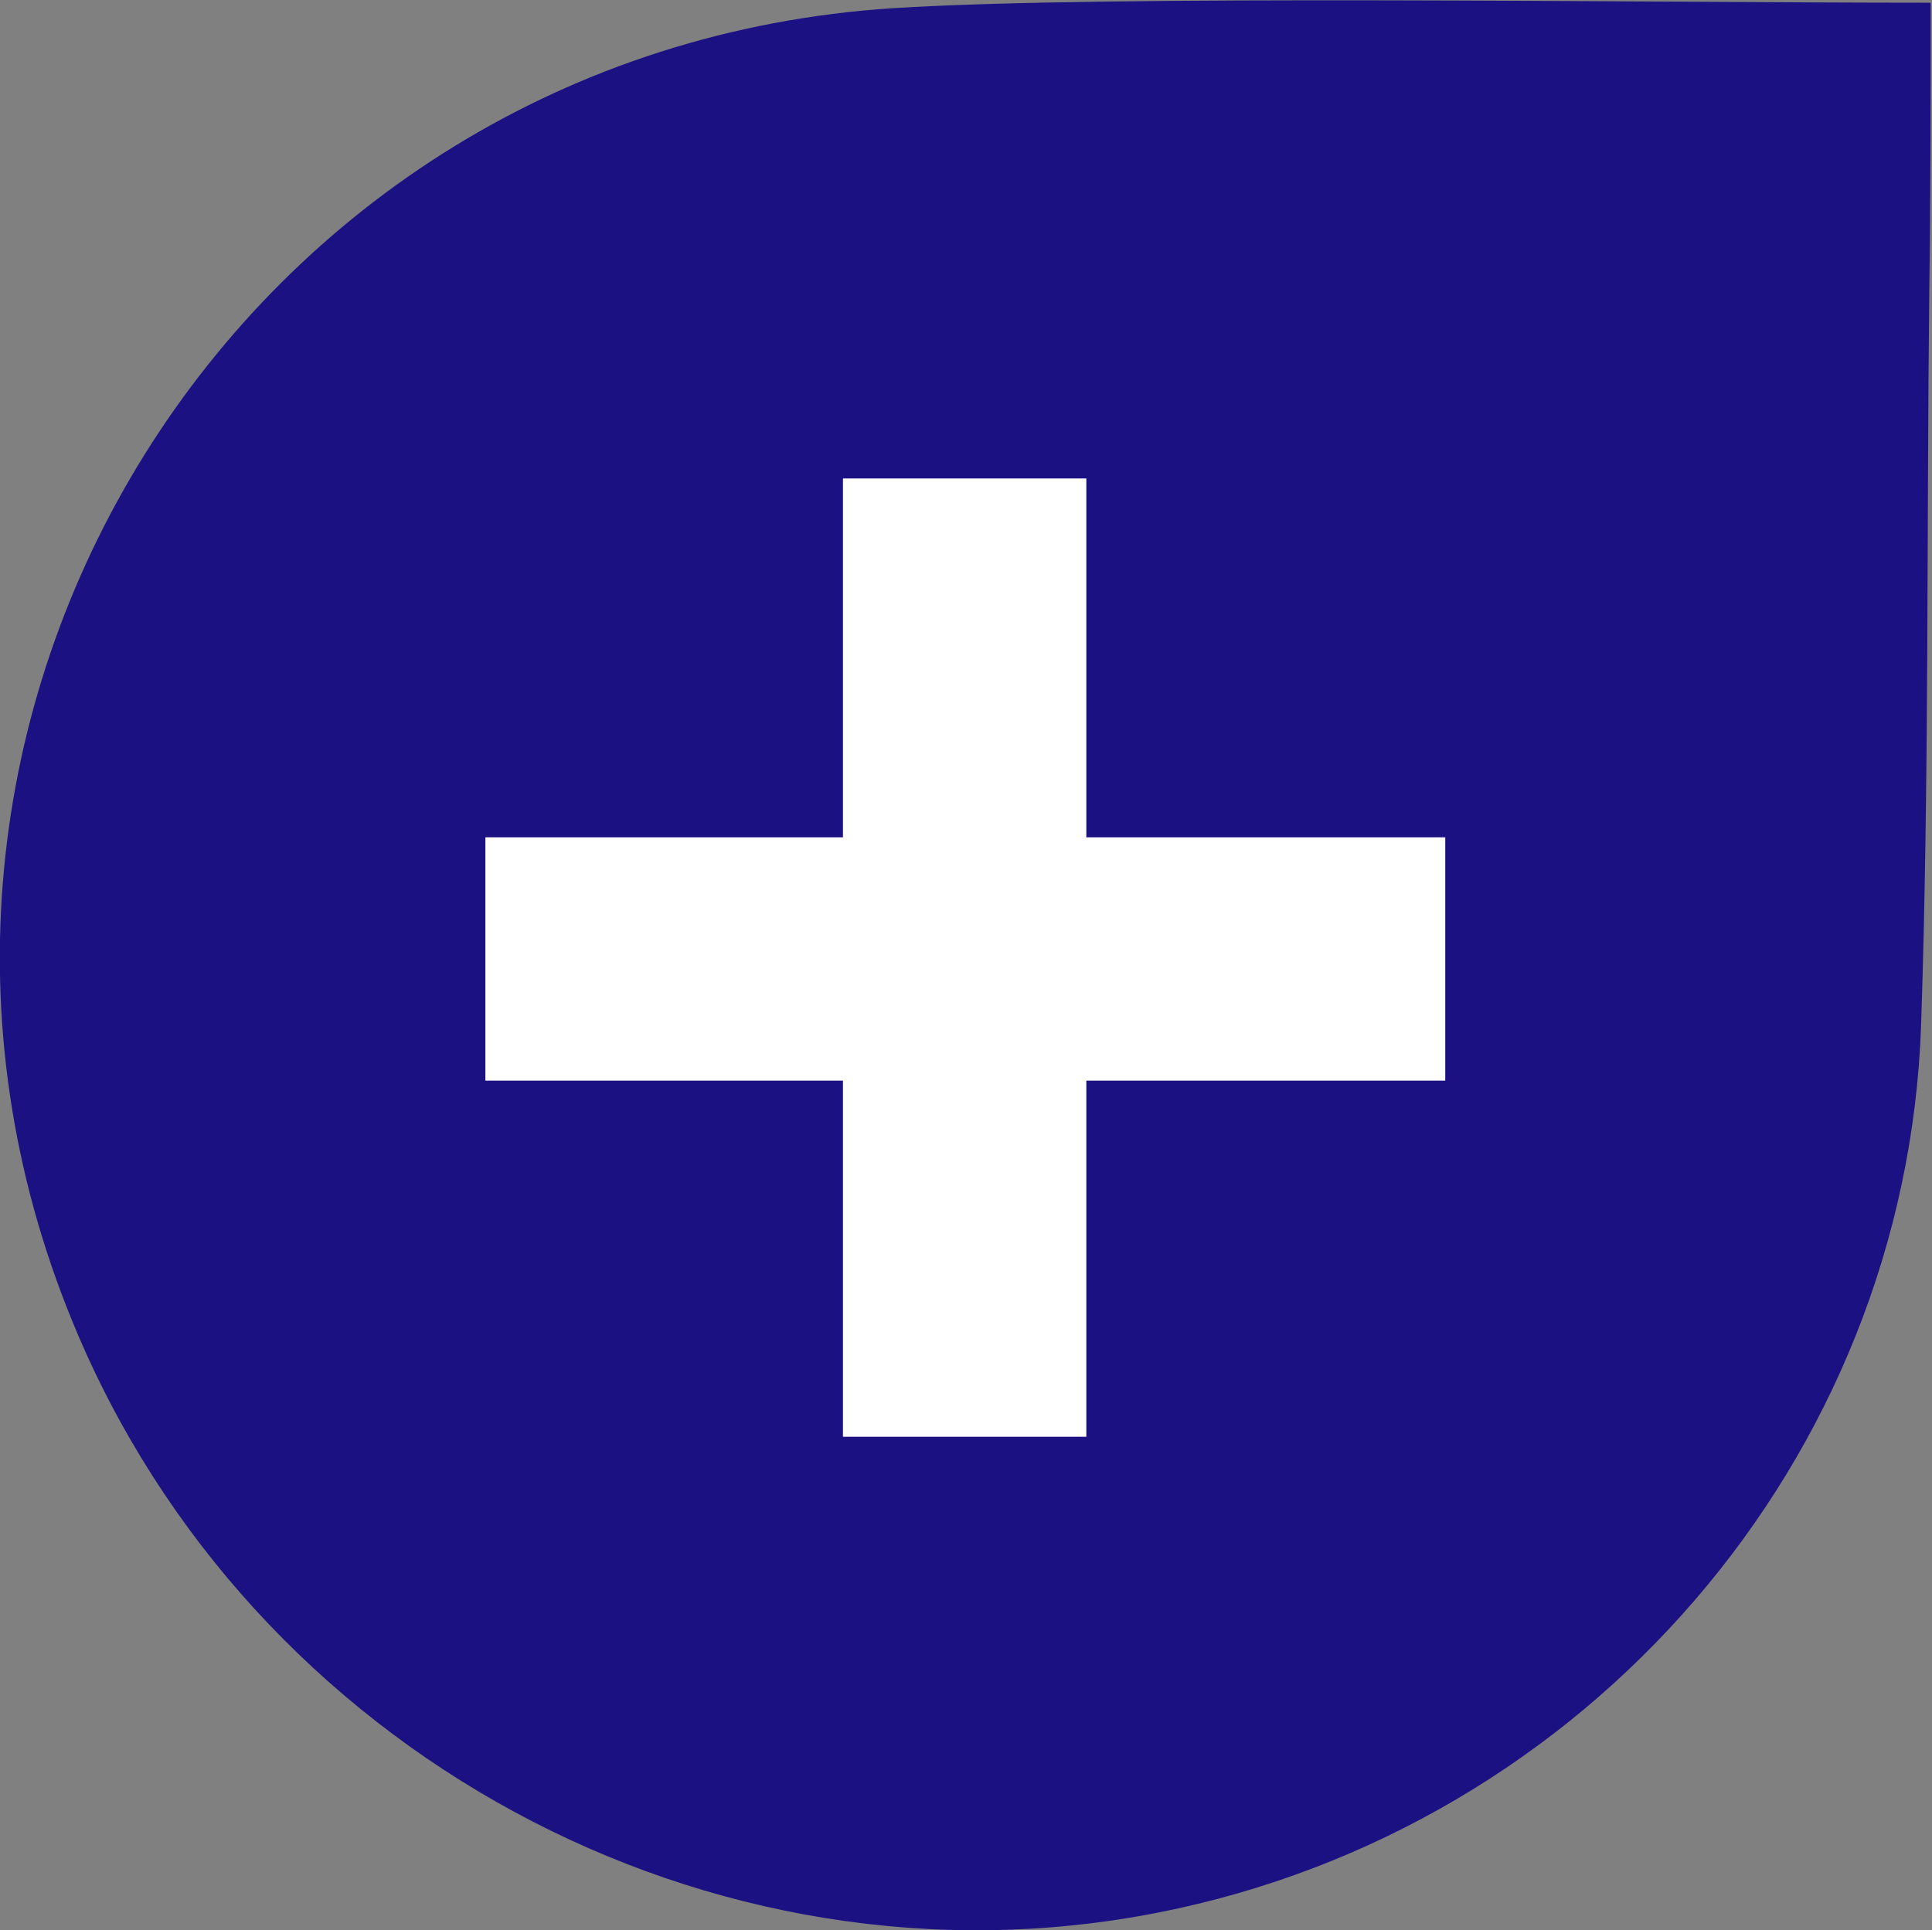
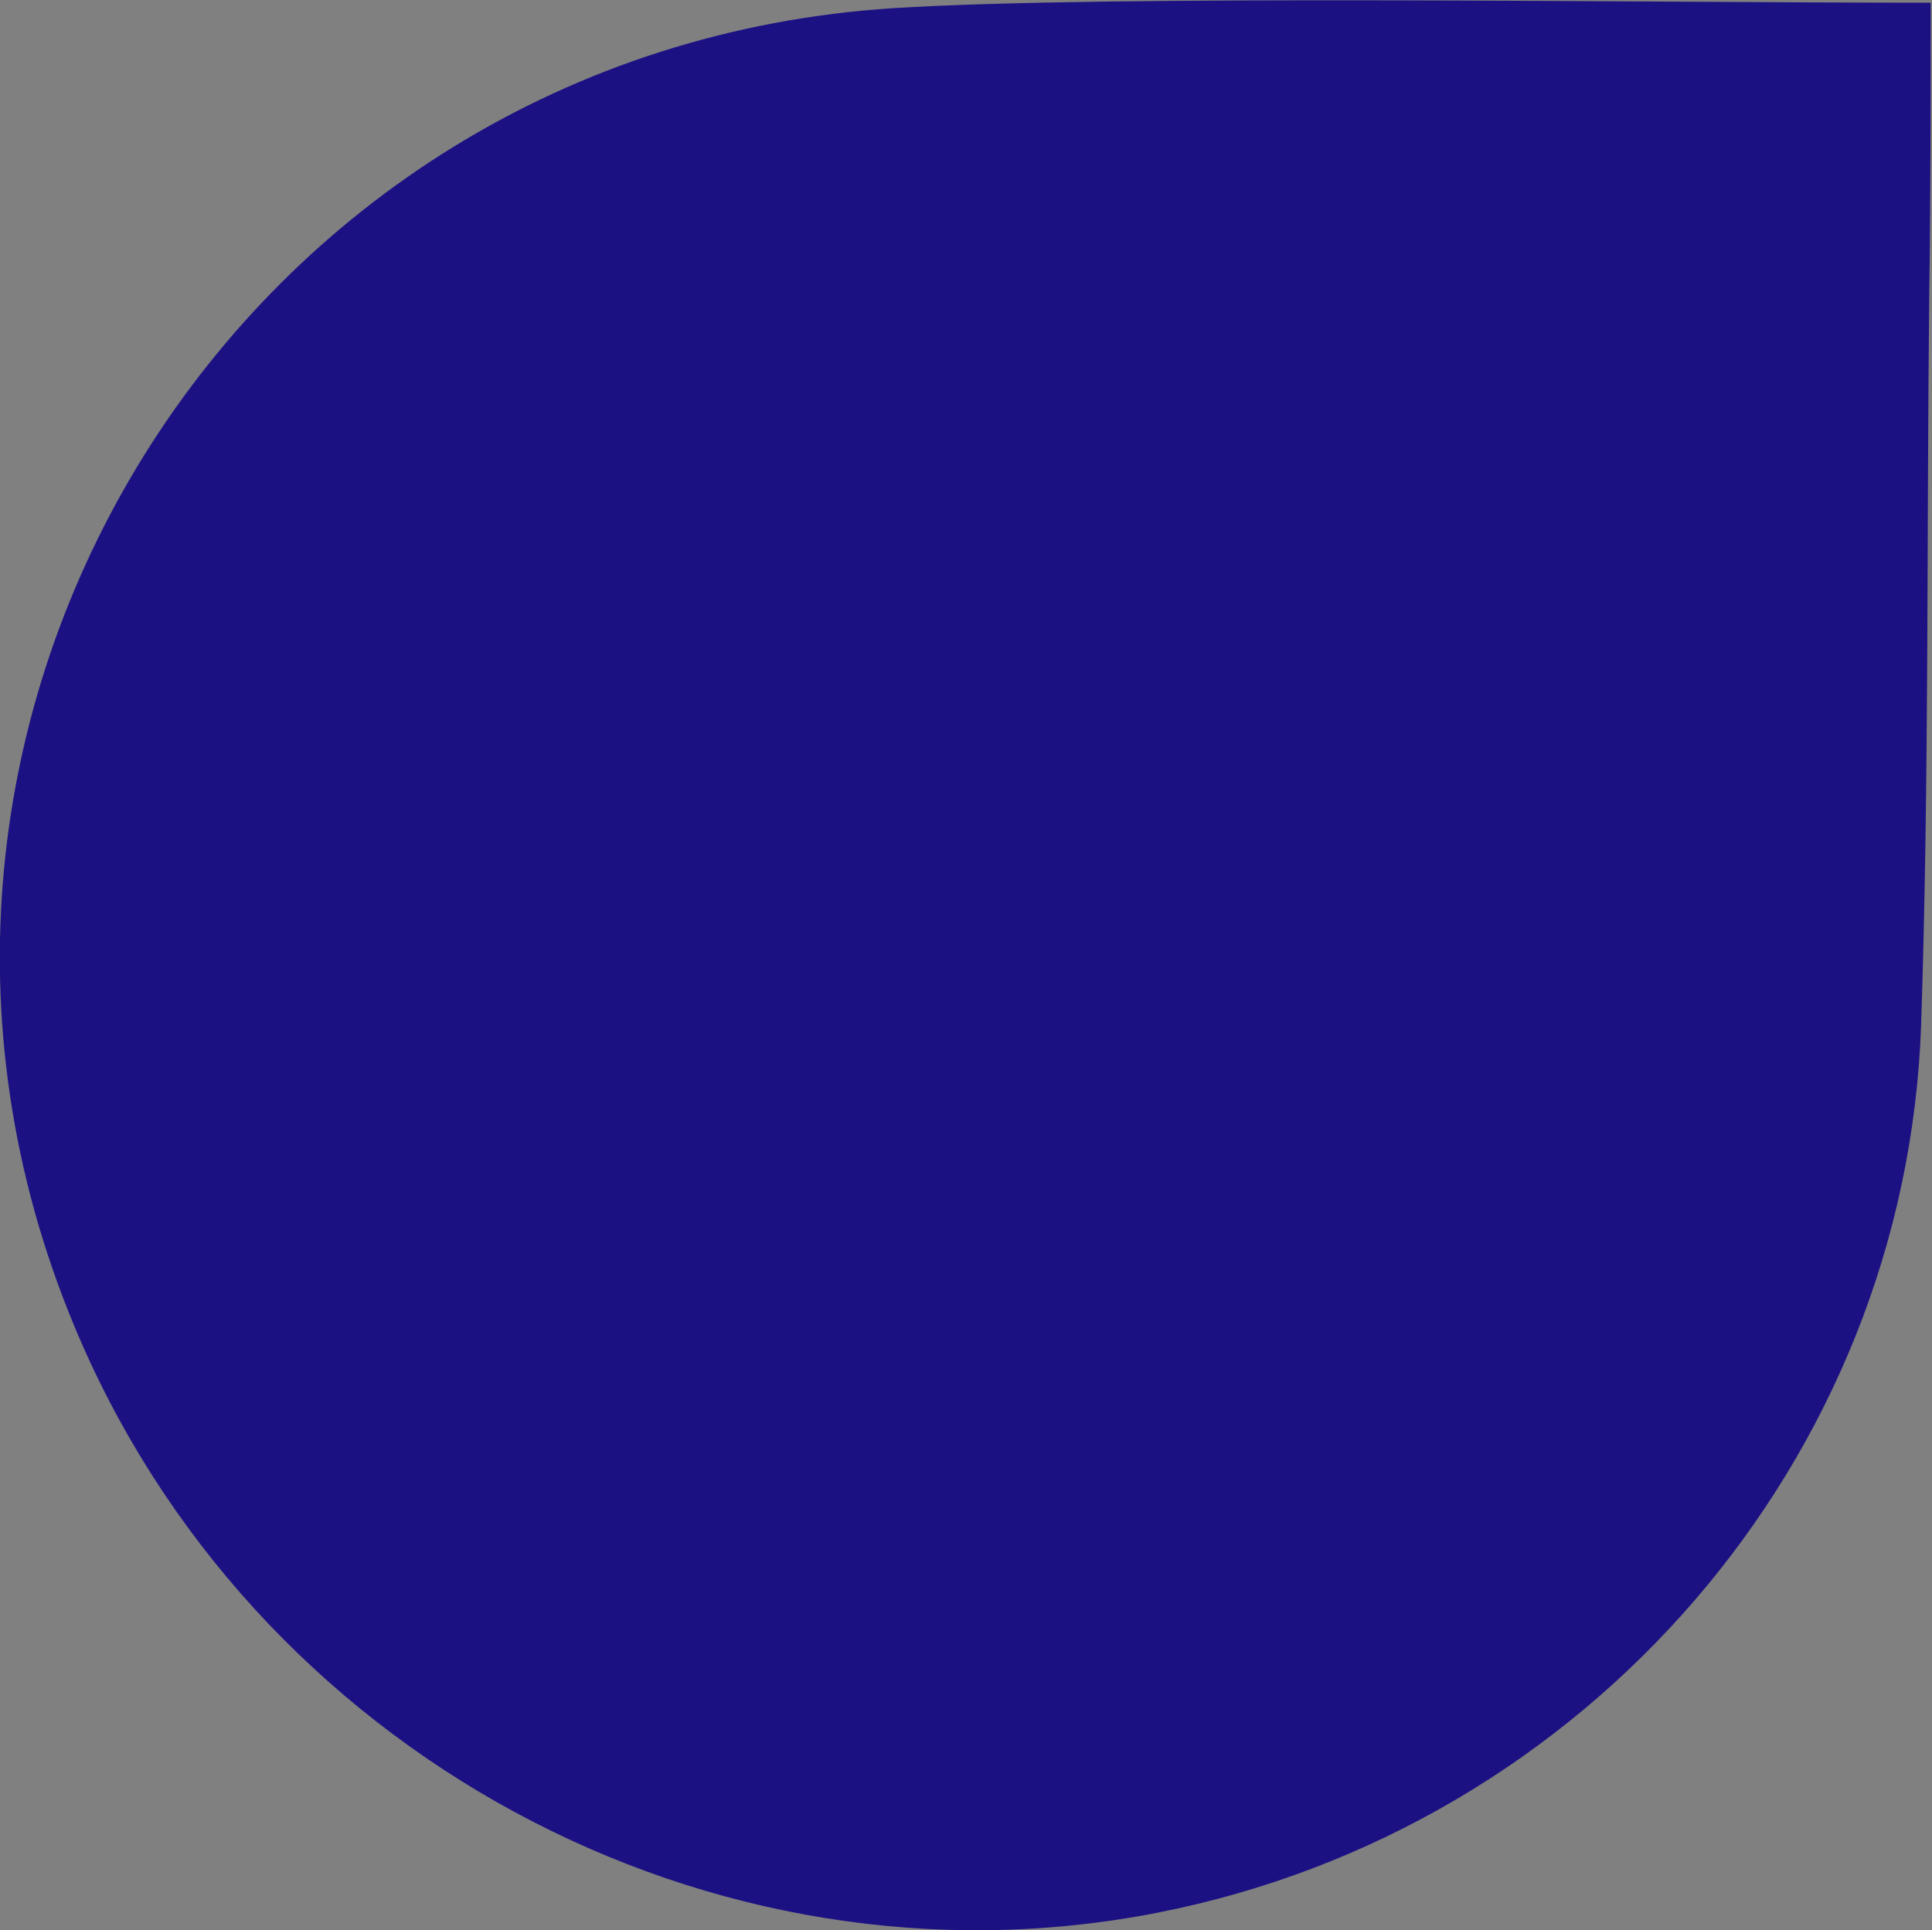
<svg xmlns="http://www.w3.org/2000/svg" version="1.1" x="0px" y="0px" viewBox="0 0 142.1 142" style="enable-background:new 0 0 142.1 142;" xml:space="preserve">
  <rect x="0" y="0" width="142.1" height="142" fill="#808080" stroke="none" />
  <style type="text/css">
	.pst0{fill:#1C1183;}
	.pst1{fill:#FFFFFF;}
</style>
  <g id="plus">
    <path class="pst0" d="M65.7,0.6C17.6,3.7-13,52.9,5.4,97.4c13,31.5,46.9,49.8,79.8,43.3c31.5-6.2,55-33.3,56.1-65.3   c0.6-18,0.4-36,0.6-53.9c0.1-7.1,0.1-14.2,0.1-21.3C120.7,0.2,81.6-0.4,65.7,0.6z" />
  </g>
  <g id="drop">
-     <polygon class="pst1" points="106.3,79.5 79.9,79.5 79.9,105.7 62,105.7 62,79.5 35.7,79.5 35.7,61.6 62,61.6 62,35.2 79.9,35.2    79.9,61.6 106.3,61.6  " />
-   </g>
+     </g>
</svg>